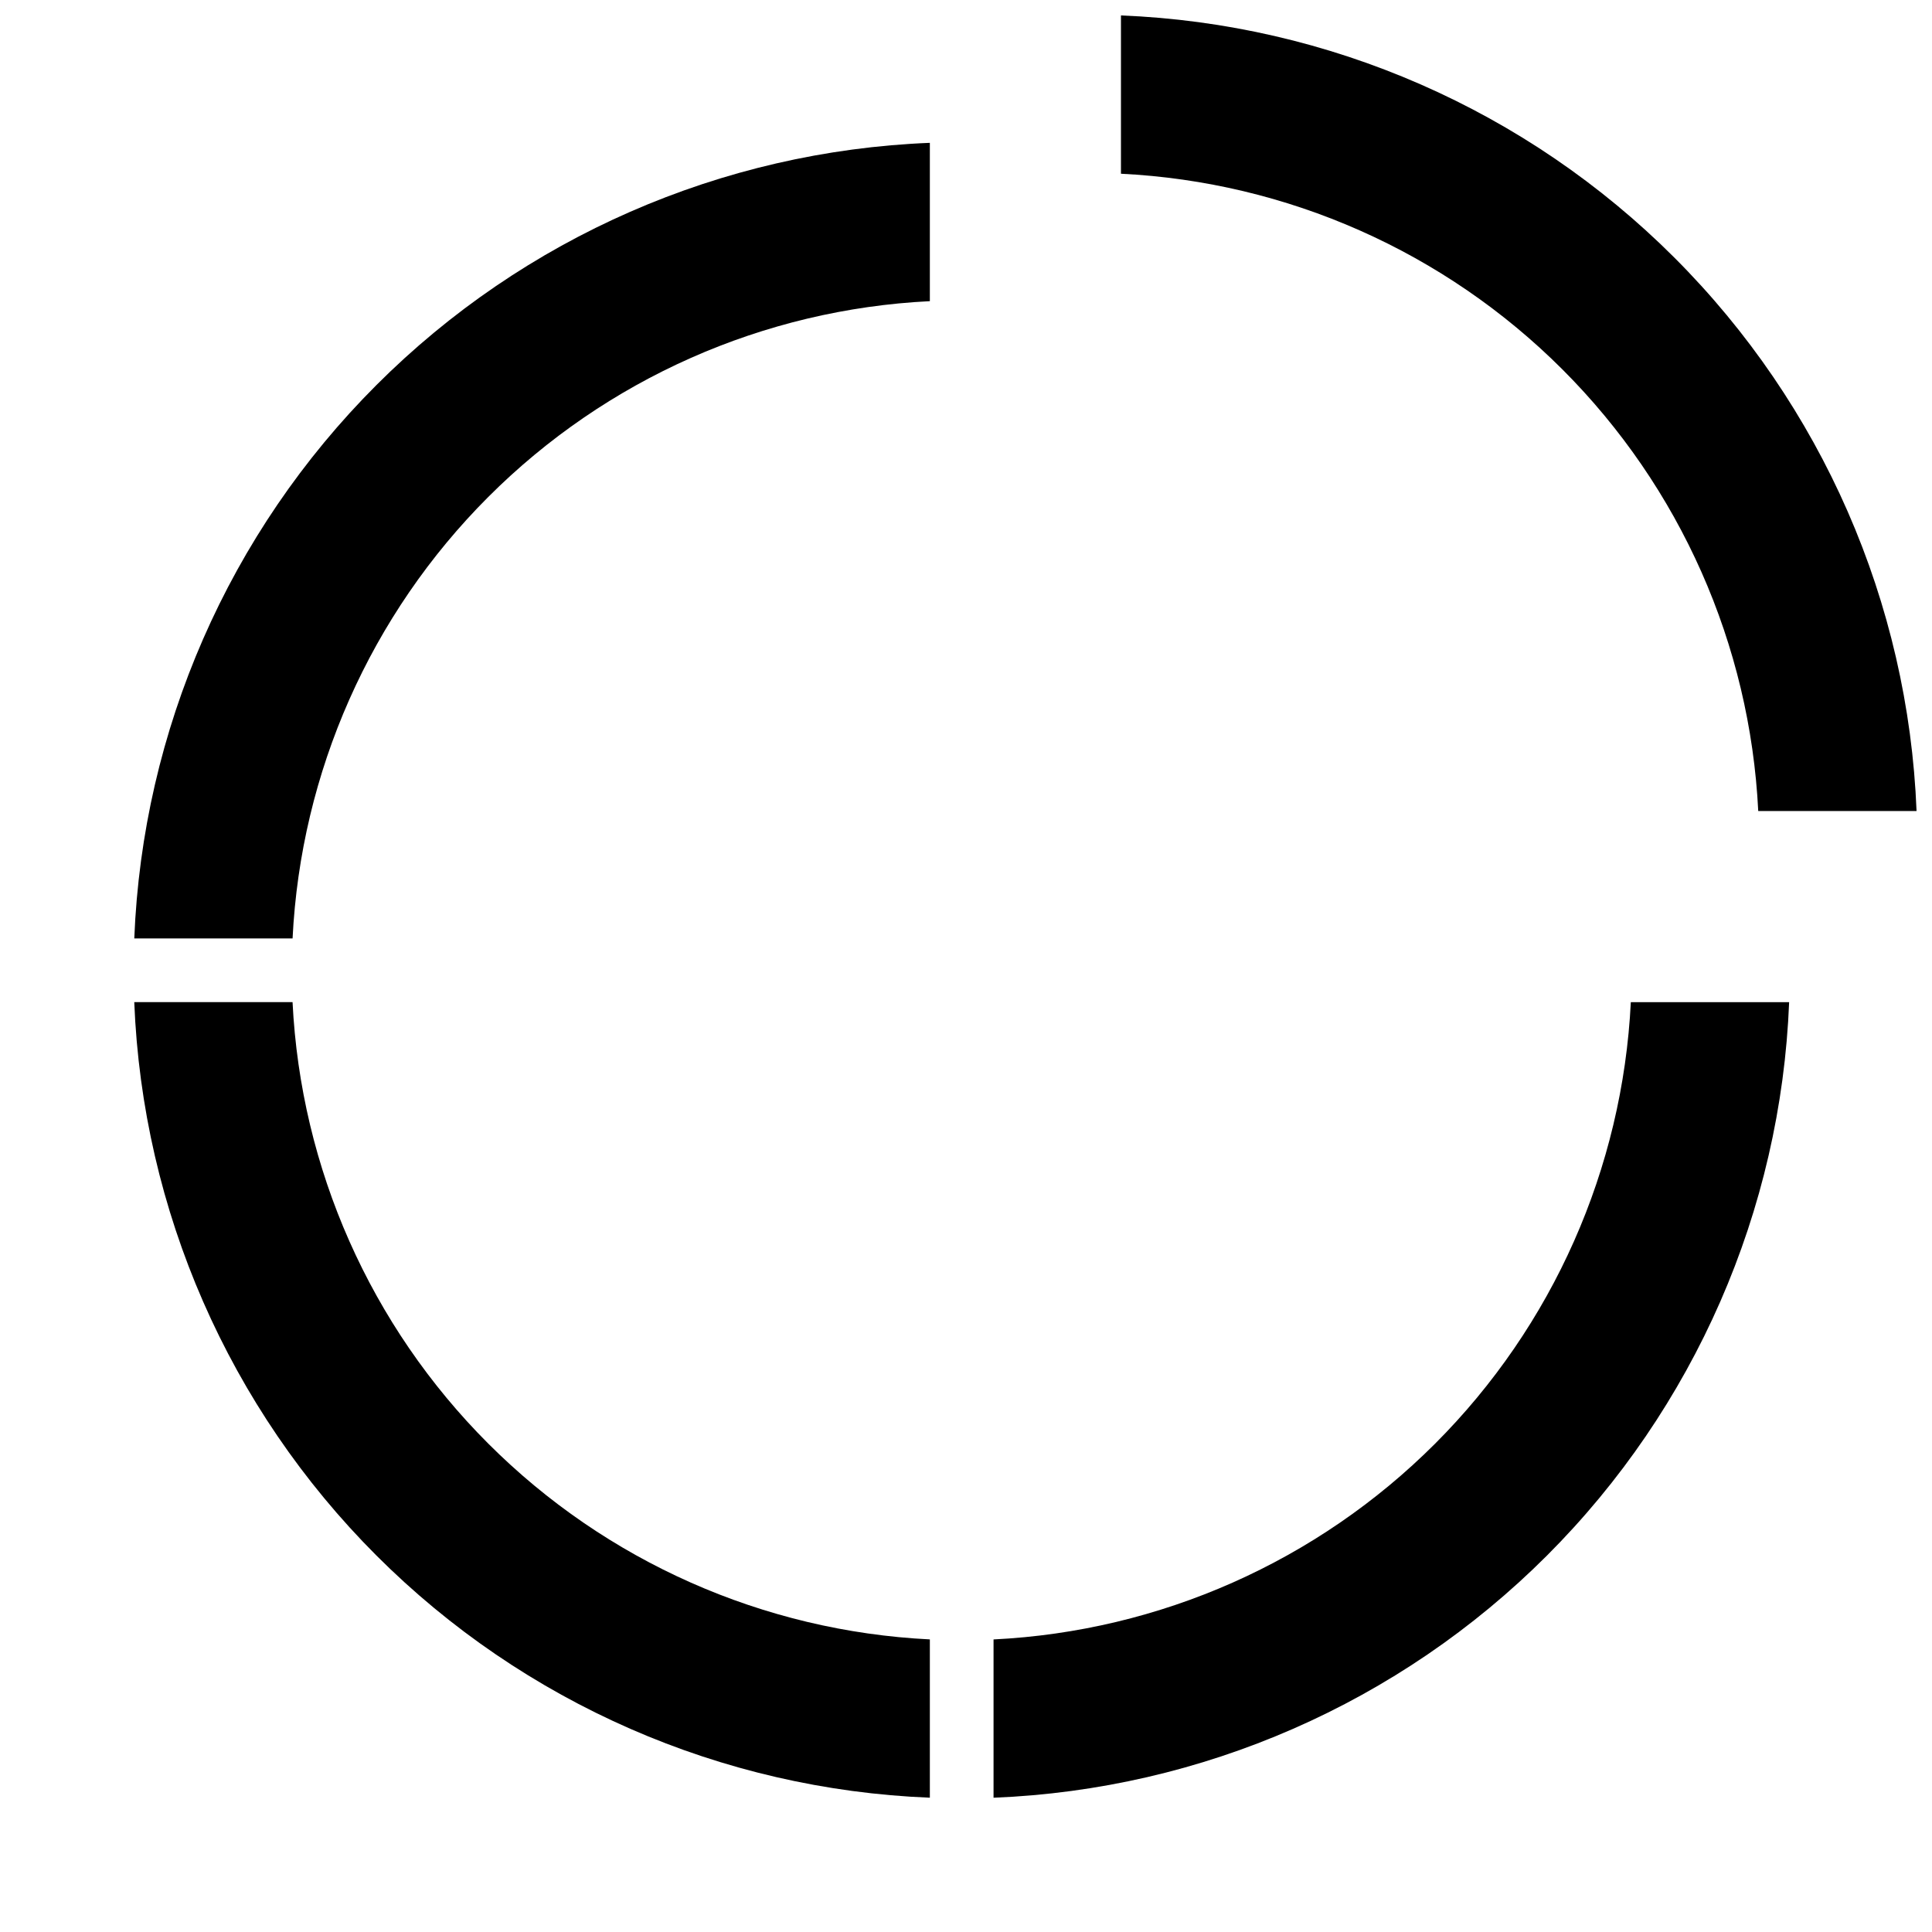
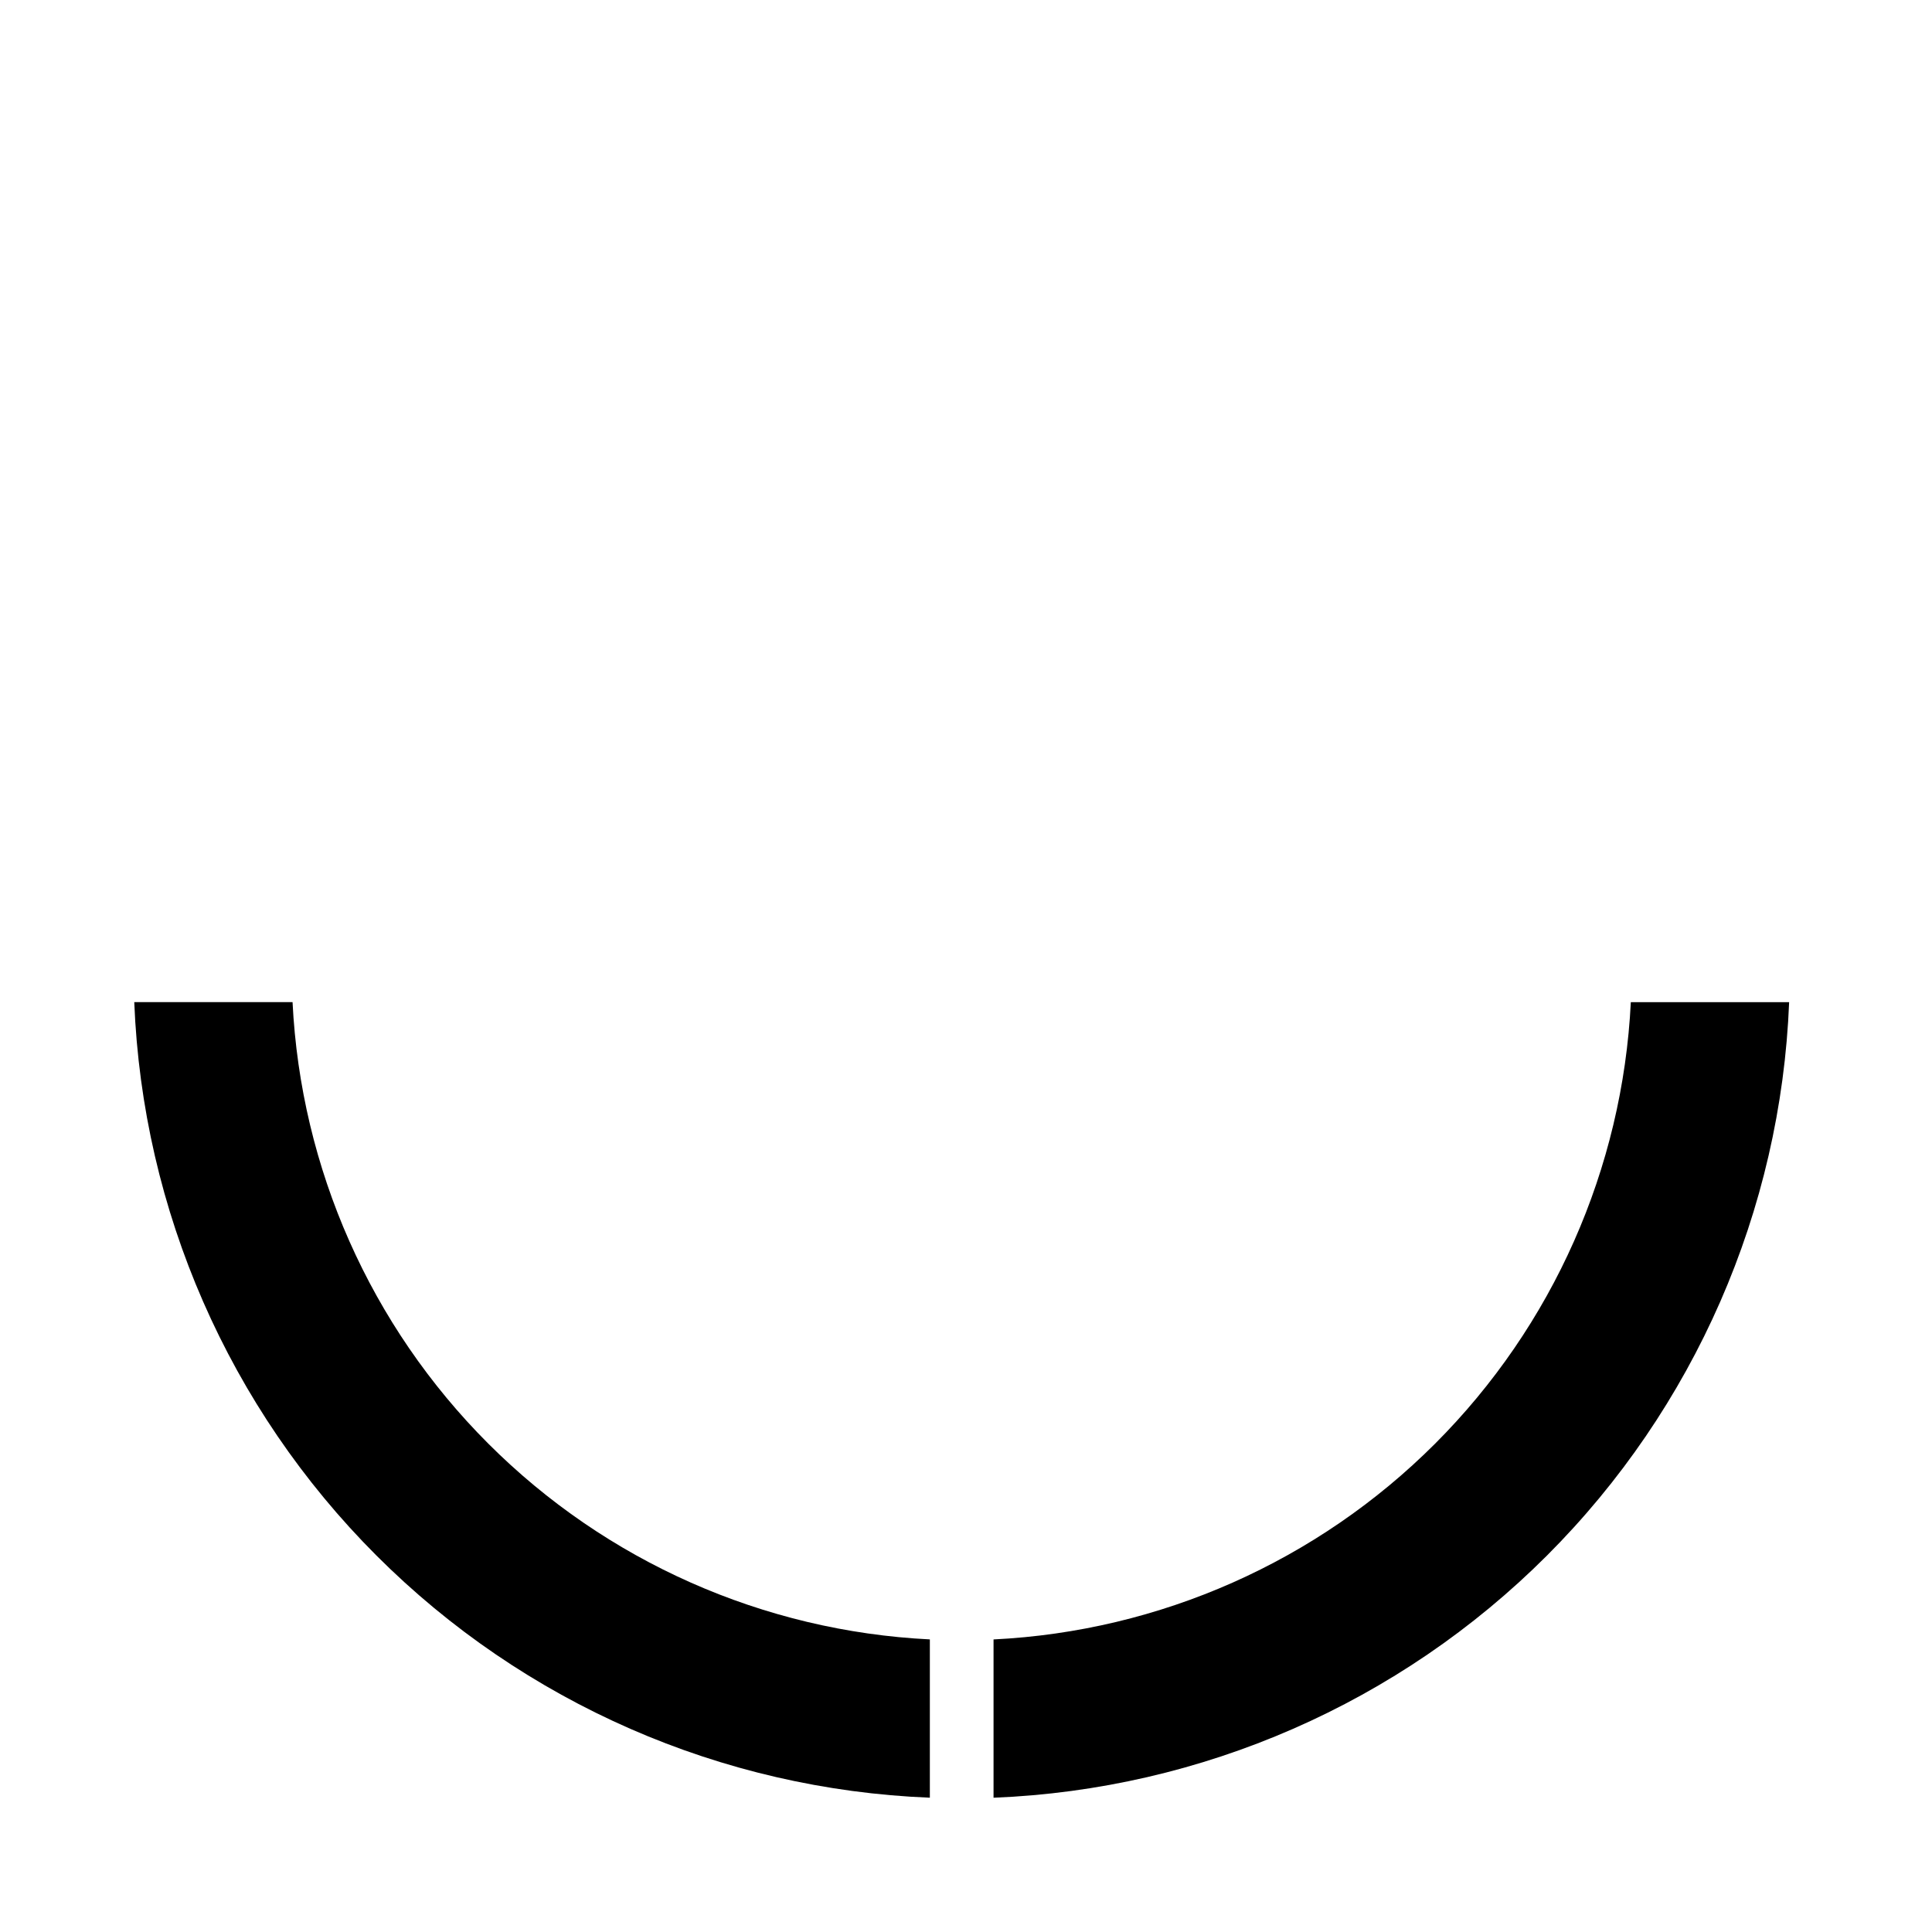
<svg xmlns="http://www.w3.org/2000/svg" width="800px" height="800px" version="1.1" viewBox="144 144 512 512">
  <defs>
    <clipPath id="a">
-       <path d="m441 148.09h210.9v210.91h-210.9z" />
-     </clipPath>
+       </clipPath>
  </defs>
-   <path d="m390.42 181.86v41.953c-44.09 2.168-85.797 20.66-117.01 51.871-31.215 31.215-49.703 72.922-51.875 117.01h-41.949c2.188-55.215 25.102-107.58 64.18-146.66 39.074-39.074 91.438-61.988 146.66-64.18z" />
  <path d="m390.42 578.46v41.949c-55.219-2.188-107.58-25.102-146.66-64.176-39.078-39.078-61.992-91.441-64.18-146.66h41.949c2.172 44.09 20.664 85.797 51.879 117.01 31.211 31.211 72.918 49.703 117.01 51.875z" />
  <path d="m576.19 409.58h41.949c-2.188 55.219-25.105 107.58-64.18 146.66-39.074 39.074-91.441 61.988-146.66 64.176v-41.949c44.09-2.168 85.797-20.66 117.01-51.875s49.703-72.922 51.875-117.01z" />
  <g clip-path="url(#a)">
-     <path d="m651.9 358.93h-41.949c-2.172-44.09-20.664-85.797-51.875-117.01-31.215-31.215-72.922-49.707-117.01-51.879v-41.949c55.219 2.188 107.58 25.102 146.66 64.18 39.078 39.074 61.992 91.438 64.18 146.66z" />
-   </g>
+     </g>
</svg>